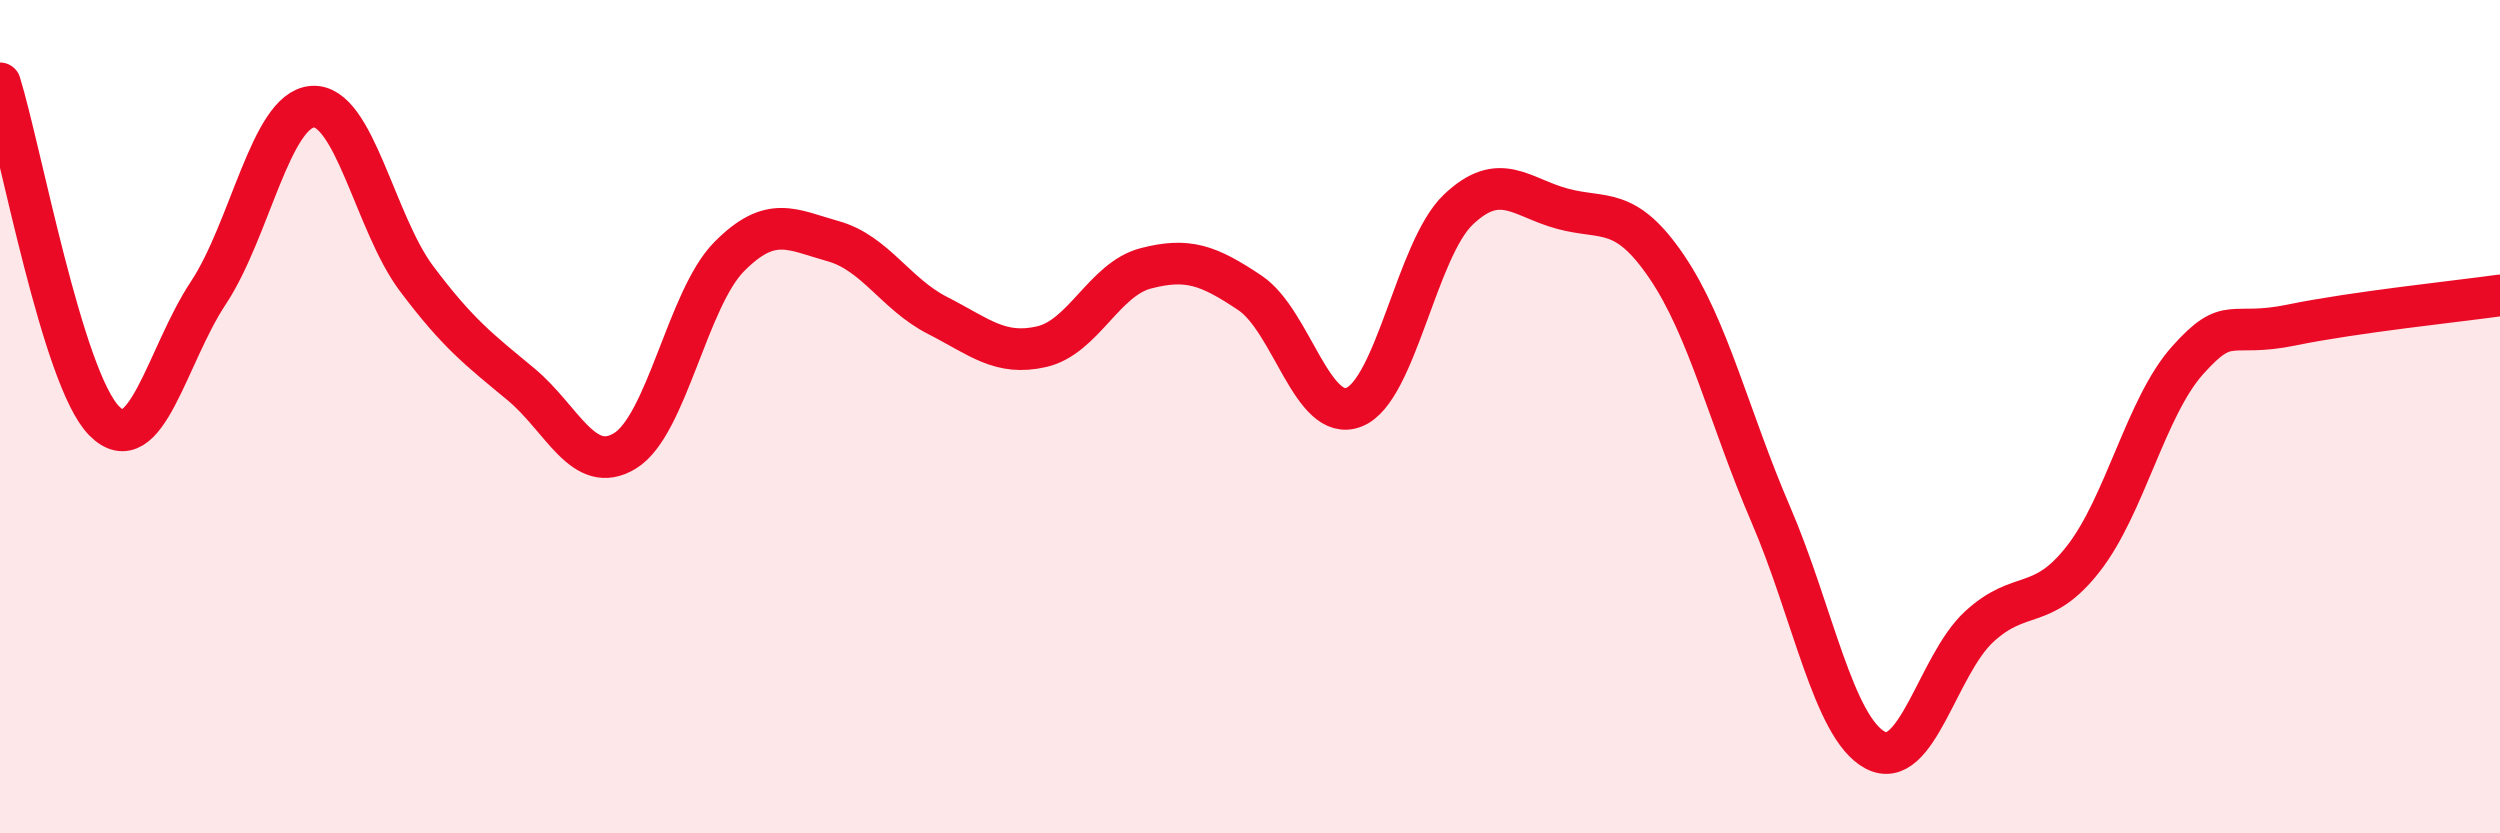
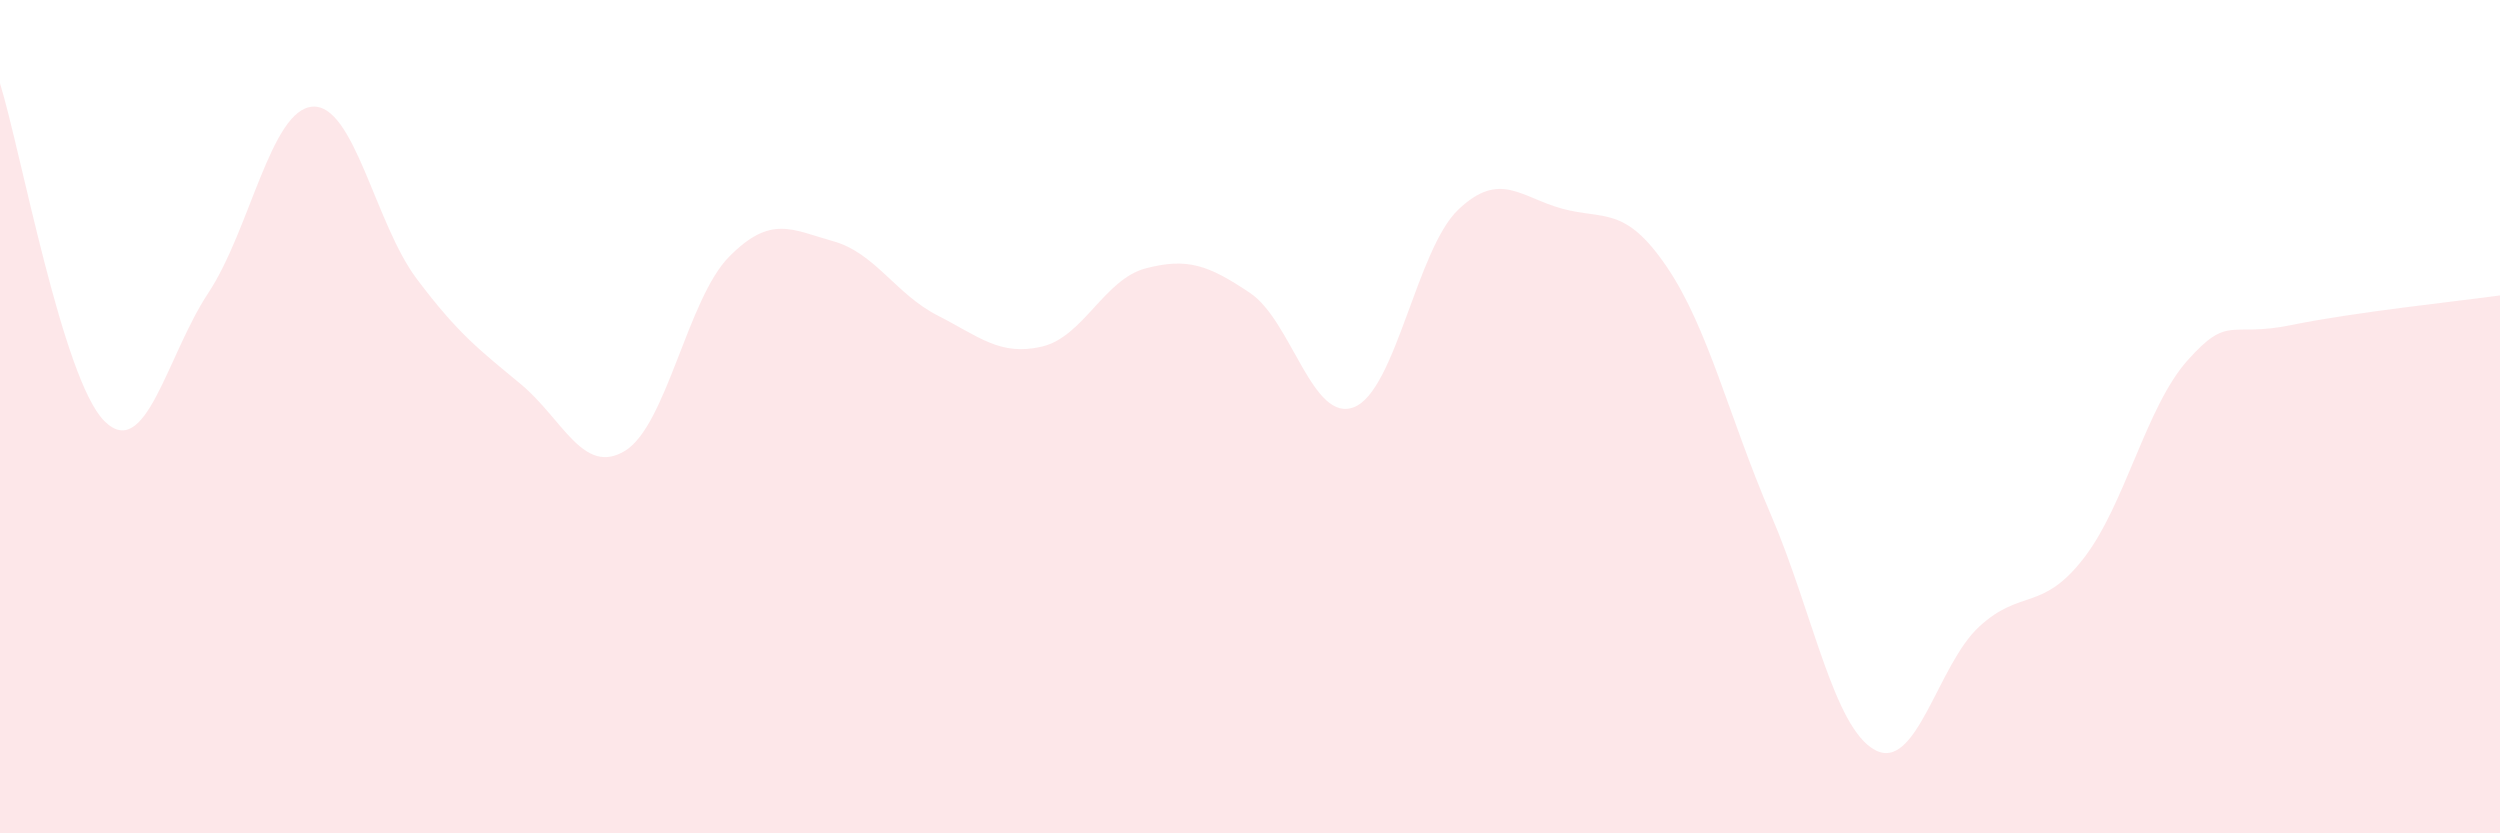
<svg xmlns="http://www.w3.org/2000/svg" width="60" height="20" viewBox="0 0 60 20">
  <path d="M 0,2 C 0.5,3.62 1.5,9.09 2.5,10.1 C 3.5,11.11 4,8.54 5,7.03 C 6,5.52 6.5,2.63 7.5,2.56 C 8.5,2.49 9,5.36 10,6.69 C 11,8.02 11.5,8.39 12.5,9.22 C 13.5,10.05 14,11.43 15,10.82 C 16,10.21 16.5,7.17 17.5,6.16 C 18.5,5.15 19,5.51 20,5.79 C 21,6.07 21.5,7.06 22.5,7.57 C 23.5,8.08 24,8.55 25,8.32 C 26,8.09 26.5,6.7 27.5,6.44 C 28.5,6.18 29,6.36 30,7.03 C 31,7.7 31.5,10.17 32.5,9.77 C 33.5,9.37 34,5.98 35,5.03 C 36,4.08 36.5,4.74 37.5,5.01 C 38.5,5.28 39,4.93 40,6.4 C 41,7.87 41.5,10.03 42.5,12.35 C 43.5,14.67 44,17.46 45,18 C 46,18.54 46.5,15.96 47.5,15.04 C 48.5,14.12 49,14.69 50,13.41 C 51,12.13 51.5,9.77 52.5,8.65 C 53.5,7.53 53.5,8.11 55,7.8 C 56.5,7.49 59,7.23 60,7.09L60 20L0 20Z" fill="#EB0A25" opacity="0.1" stroke-linecap="round" stroke-linejoin="round" />
-   <path d="M 0,2 C 0.5,3.62 1.5,9.09 2.5,10.1 C 3.5,11.11 4,8.54 5,7.03 C 6,5.52 6.5,2.63 7.5,2.56 C 8.5,2.49 9,5.36 10,6.69 C 11,8.02 11.5,8.39 12.5,9.22 C 13.5,10.05 14,11.43 15,10.82 C 16,10.21 16.5,7.17 17.5,6.16 C 18.5,5.15 19,5.51 20,5.79 C 21,6.07 21.5,7.06 22.5,7.57 C 23.5,8.08 24,8.55 25,8.32 C 26,8.09 26.5,6.7 27.5,6.44 C 28.5,6.18 29,6.36 30,7.03 C 31,7.7 31.5,10.17 32.5,9.77 C 33.5,9.37 34,5.98 35,5.03 C 36,4.08 36.5,4.74 37.5,5.01 C 38.5,5.28 39,4.93 40,6.4 C 41,7.87 41.5,10.03 42.5,12.35 C 43.5,14.67 44,17.46 45,18 C 46,18.54 46.5,15.96 47.5,15.04 C 48.5,14.12 49,14.69 50,13.41 C 51,12.13 51.5,9.77 52.5,8.65 C 53.5,7.53 53.5,8.11 55,7.8 C 56.5,7.49 59,7.23 60,7.09" stroke="#EB0A25" stroke-width="1" fill="none" stroke-linecap="round" stroke-linejoin="round" />
</svg>